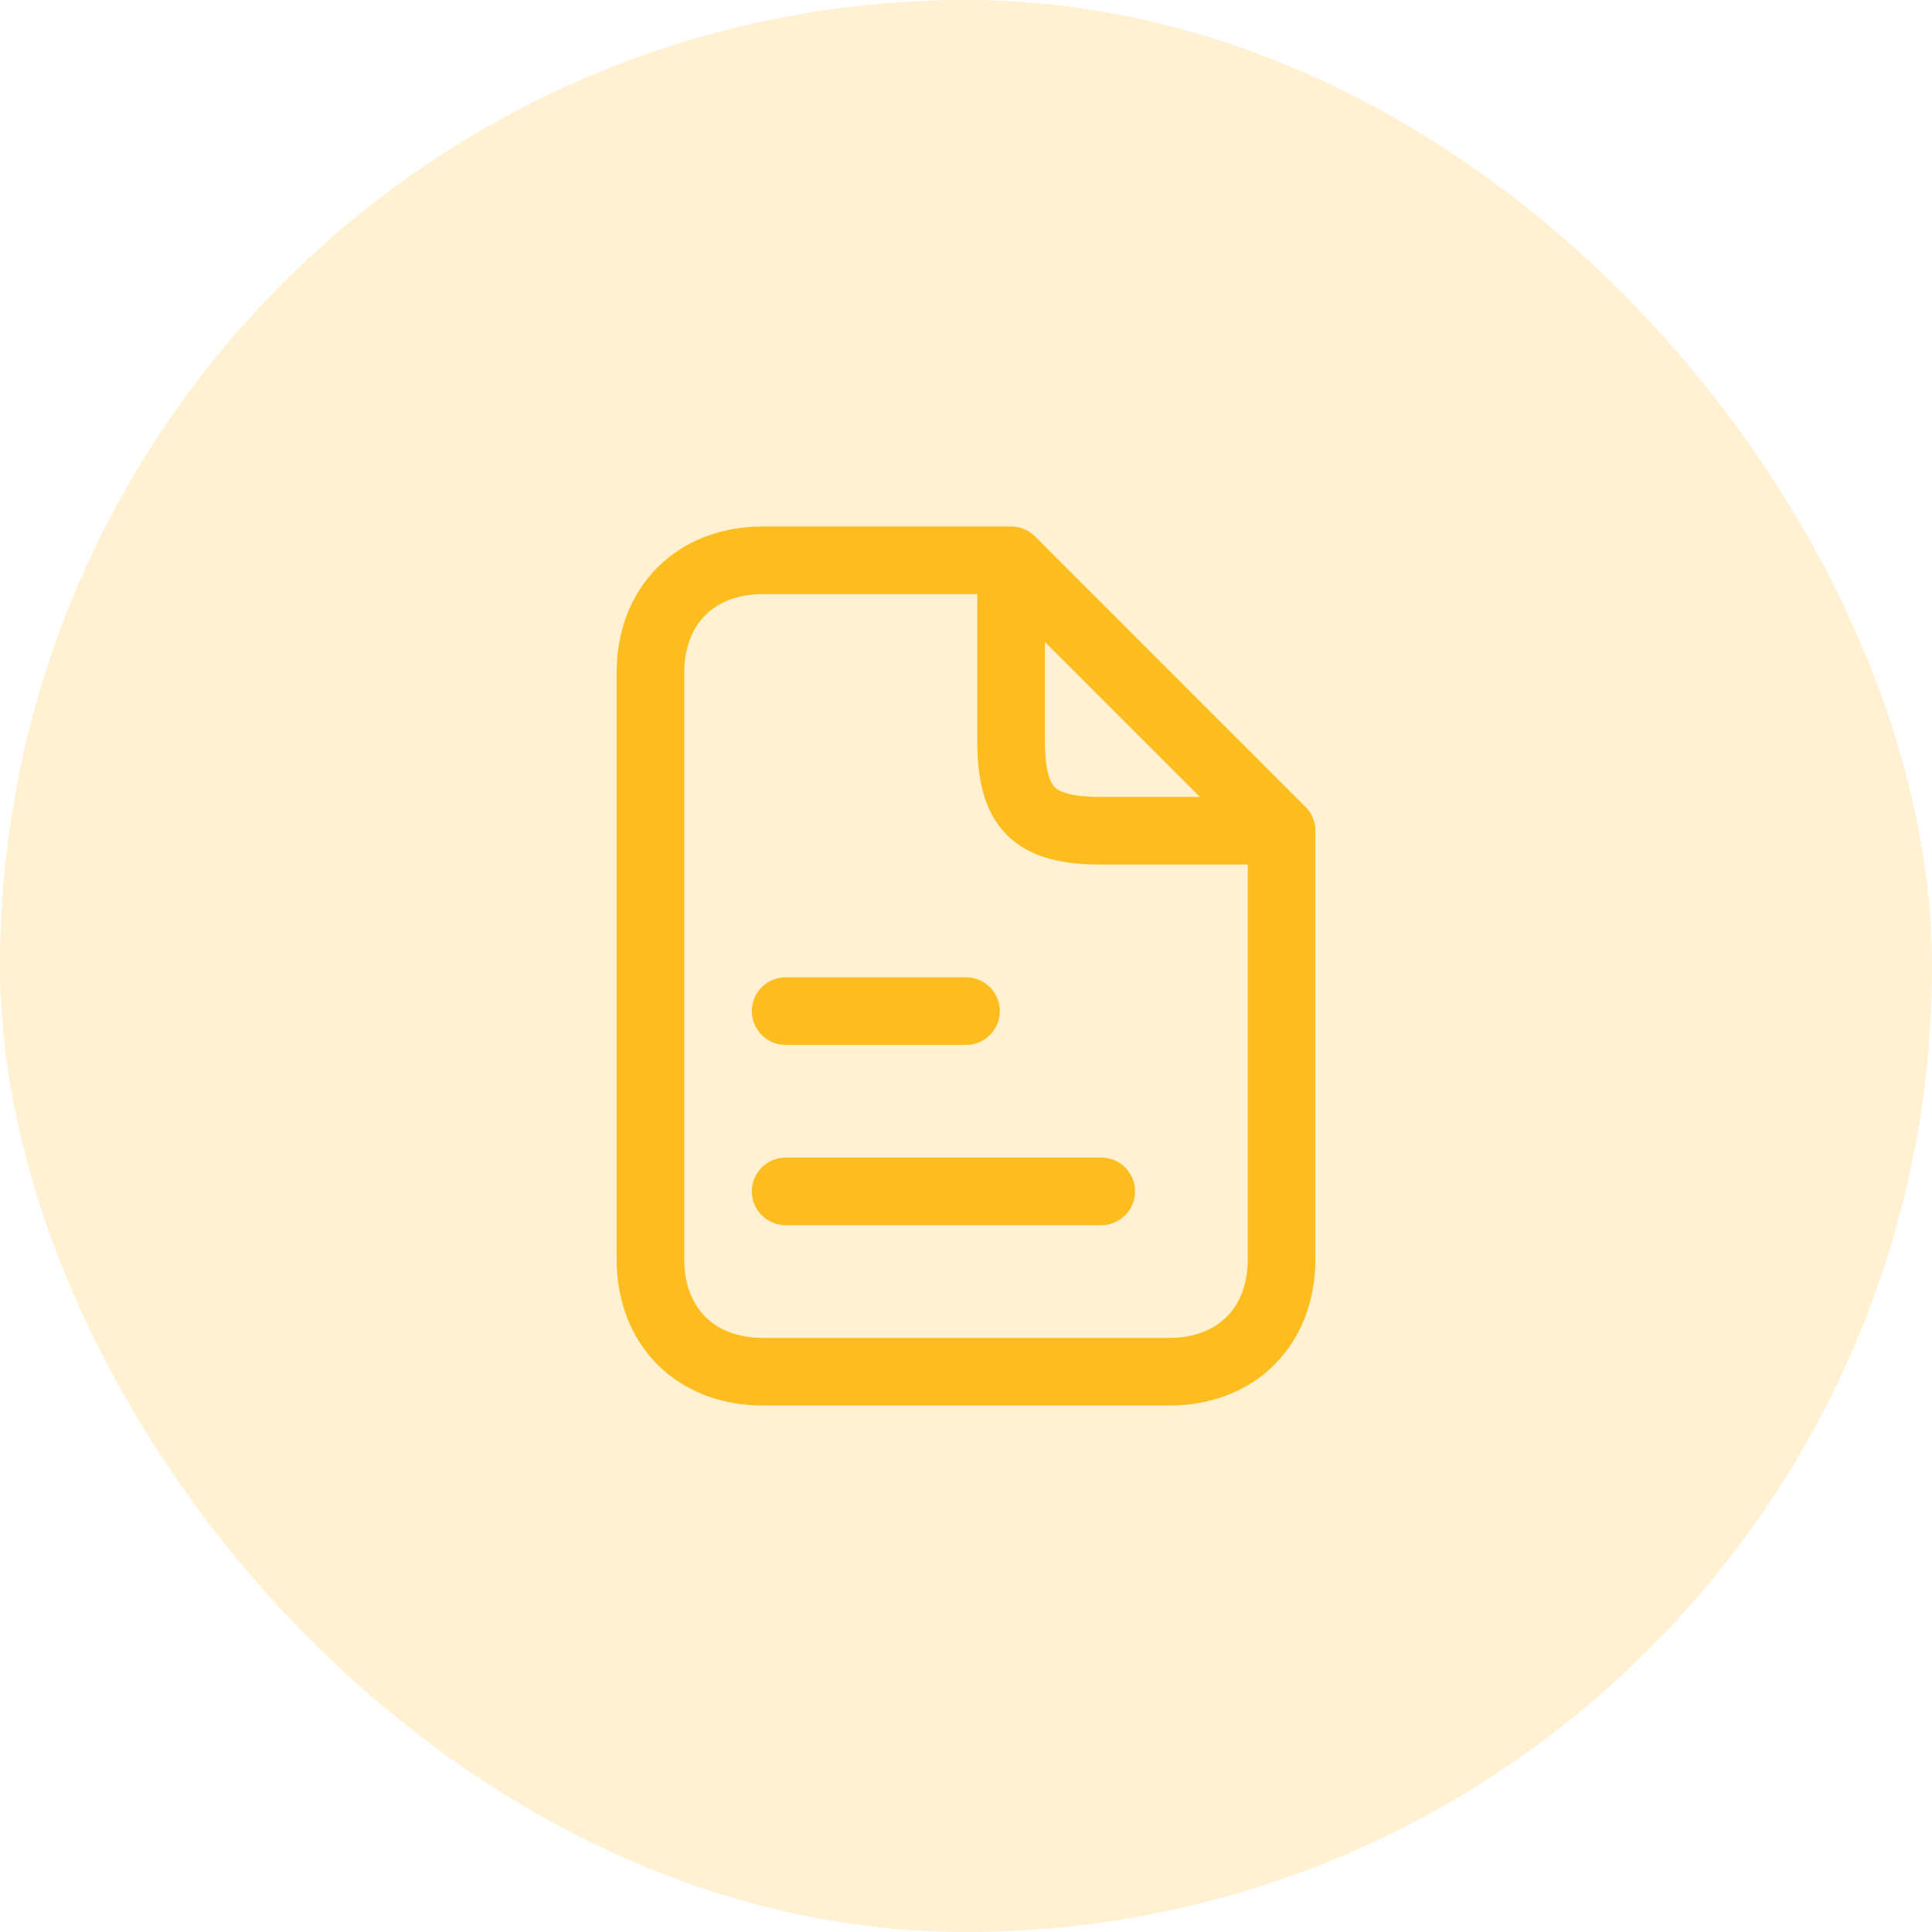
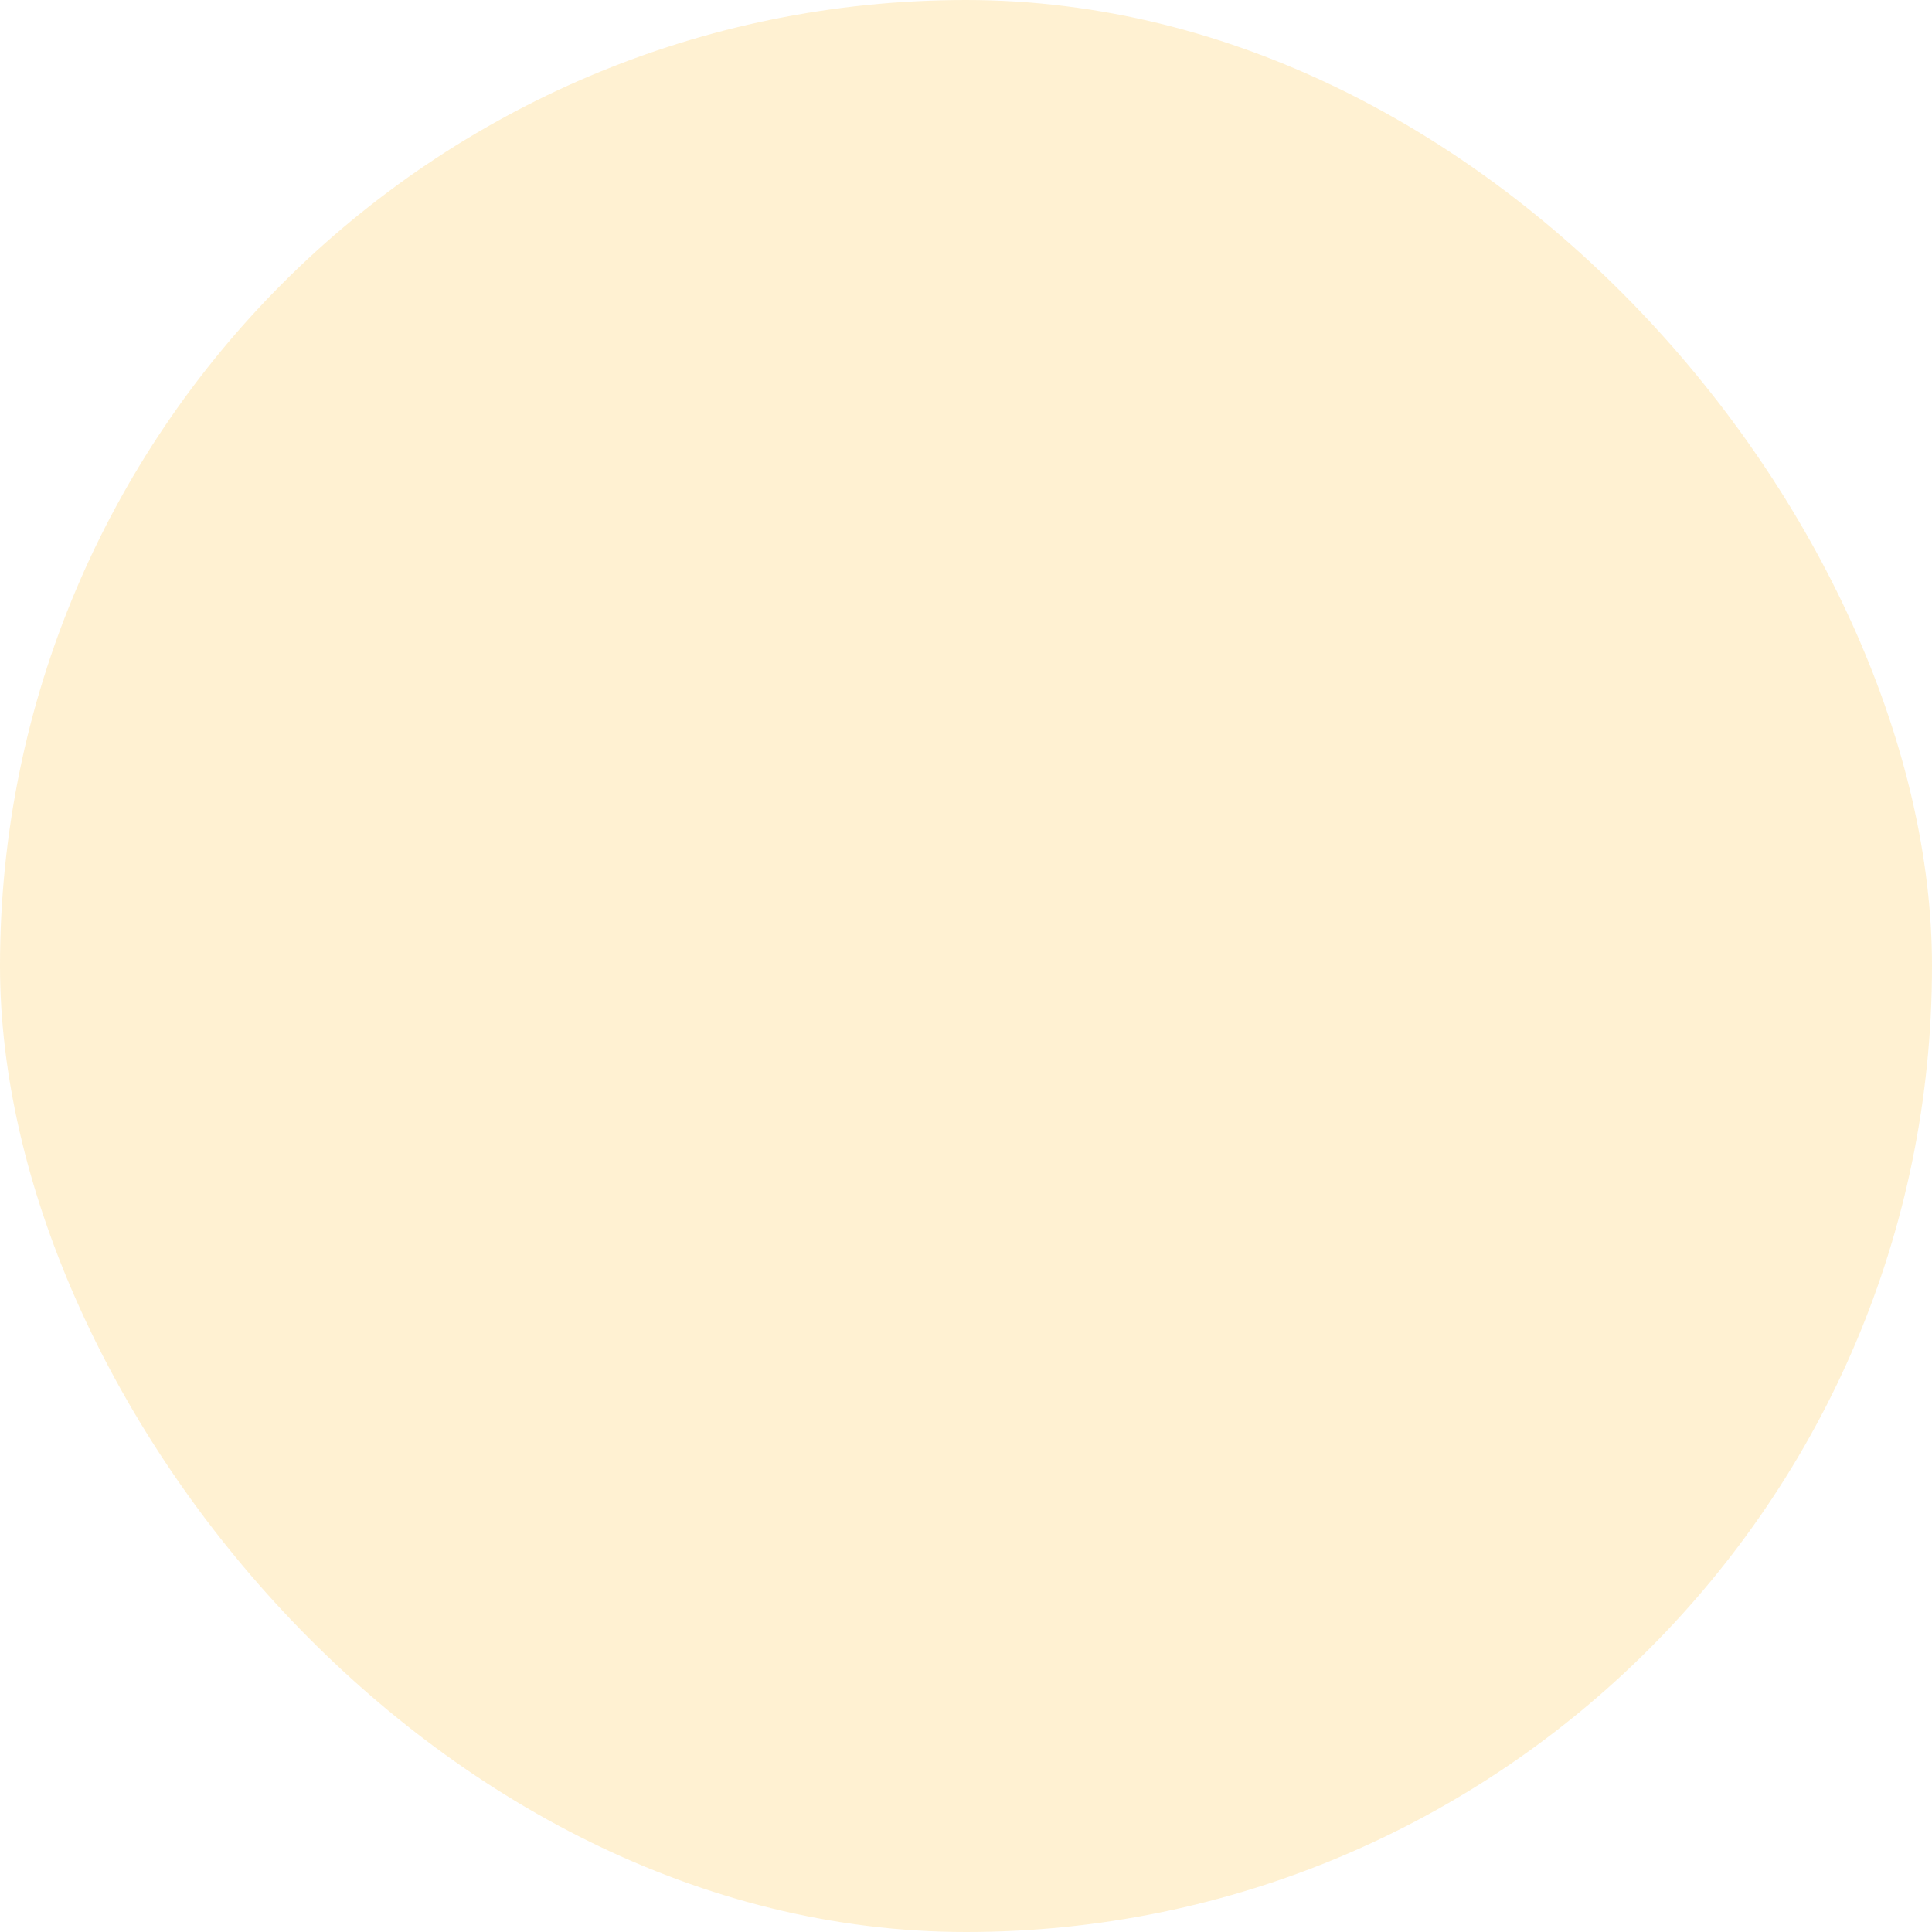
<svg xmlns="http://www.w3.org/2000/svg" width="50" height="50" viewBox="0 0 50 50" fill="none">
  <g id="cost_calculation">
    <rect width="50" height="50" rx="25" fill="#FEBD1F" fill-opacity="0.2" />
    <g id="icon_13">
-       <path id="vector" d="M33.167 21.5L26.167 14.5M33.167 21.5C33.167 21.5 30.25 21.5 28.5 21.5C26.75 21.5 26.167 20.917 26.167 19.167C26.167 17.417 26.167 14.5 26.167 14.5M33.167 21.5C33.167 21.5 33.167 30.833 33.167 32.583C33.167 34.333 32 35.5 30.25 35.5C28.5 35.5 21.5 35.5 19.75 35.5C18 35.5 16.833 34.333 16.833 32.583C16.833 30.833 16.833 18.743 16.833 17.417C16.833 15.667 18 14.5 19.75 14.5C21.5 14.5 26.167 14.5 26.167 14.5M20.333 26.167H25M20.333 30.833H28.5" stroke="#FEBD1F" stroke-width="1.75" stroke-linecap="round" stroke-linejoin="round" />
-     </g>
+       </g>
  </g>
</svg>